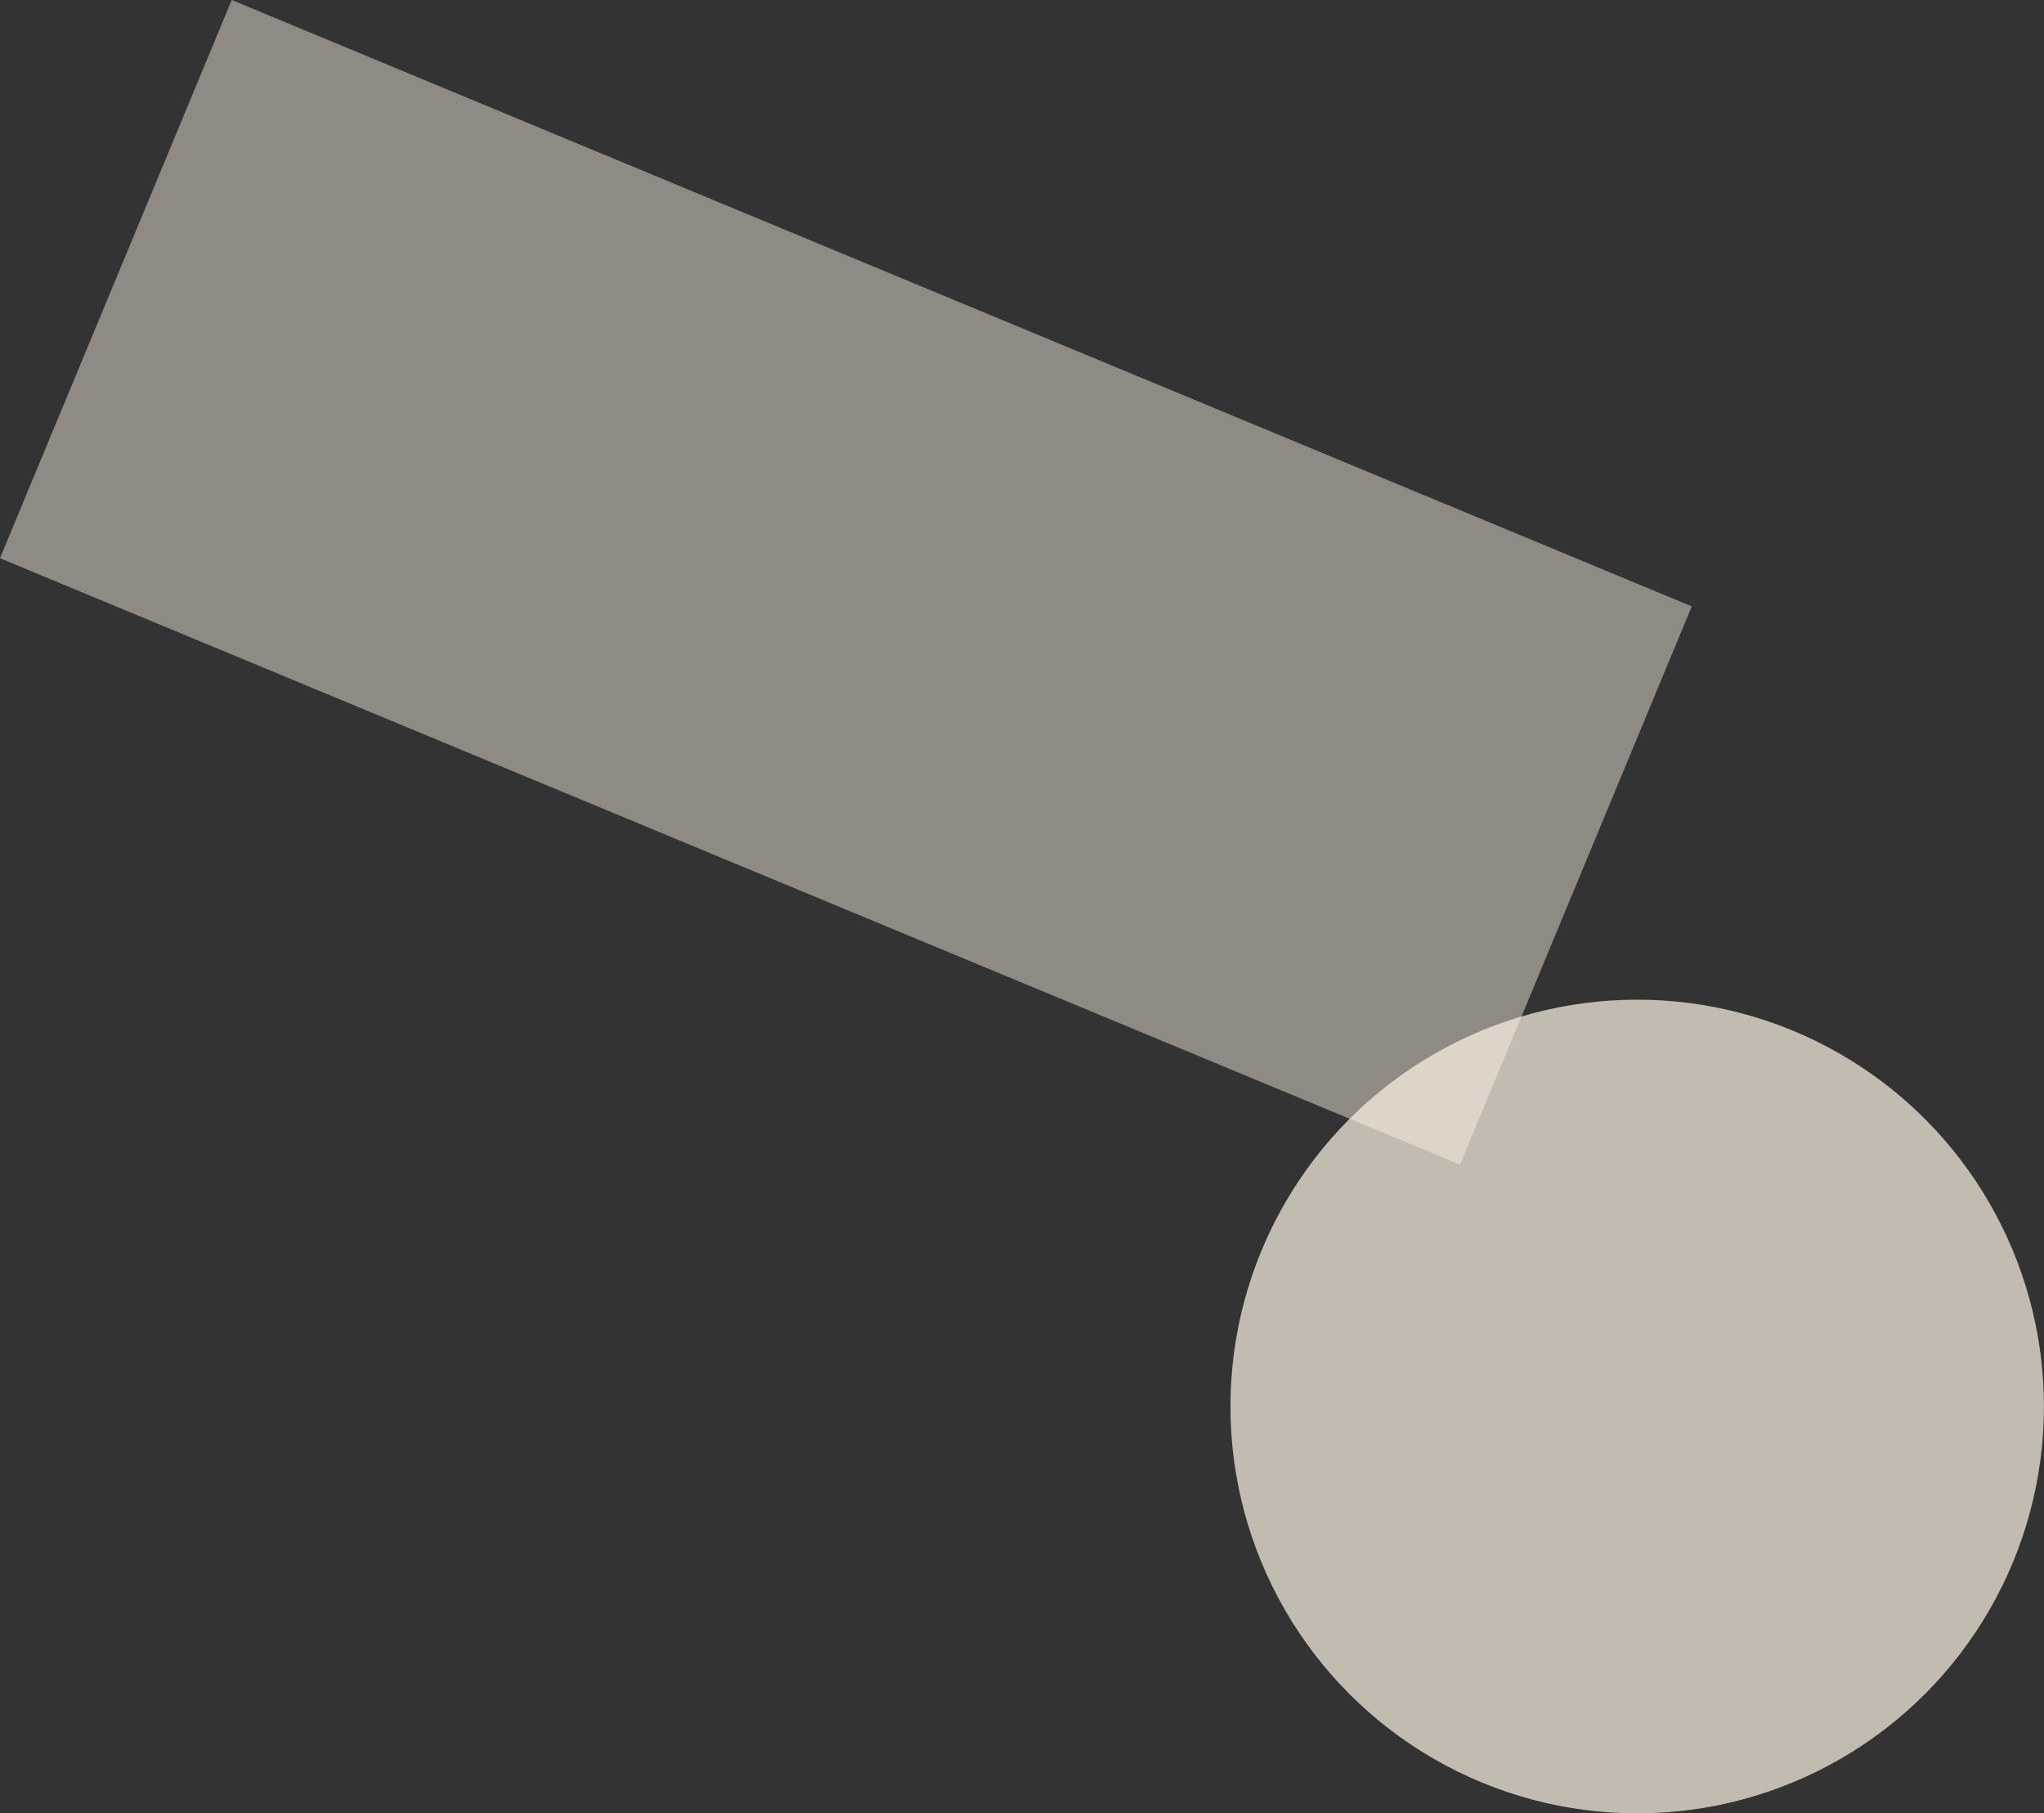
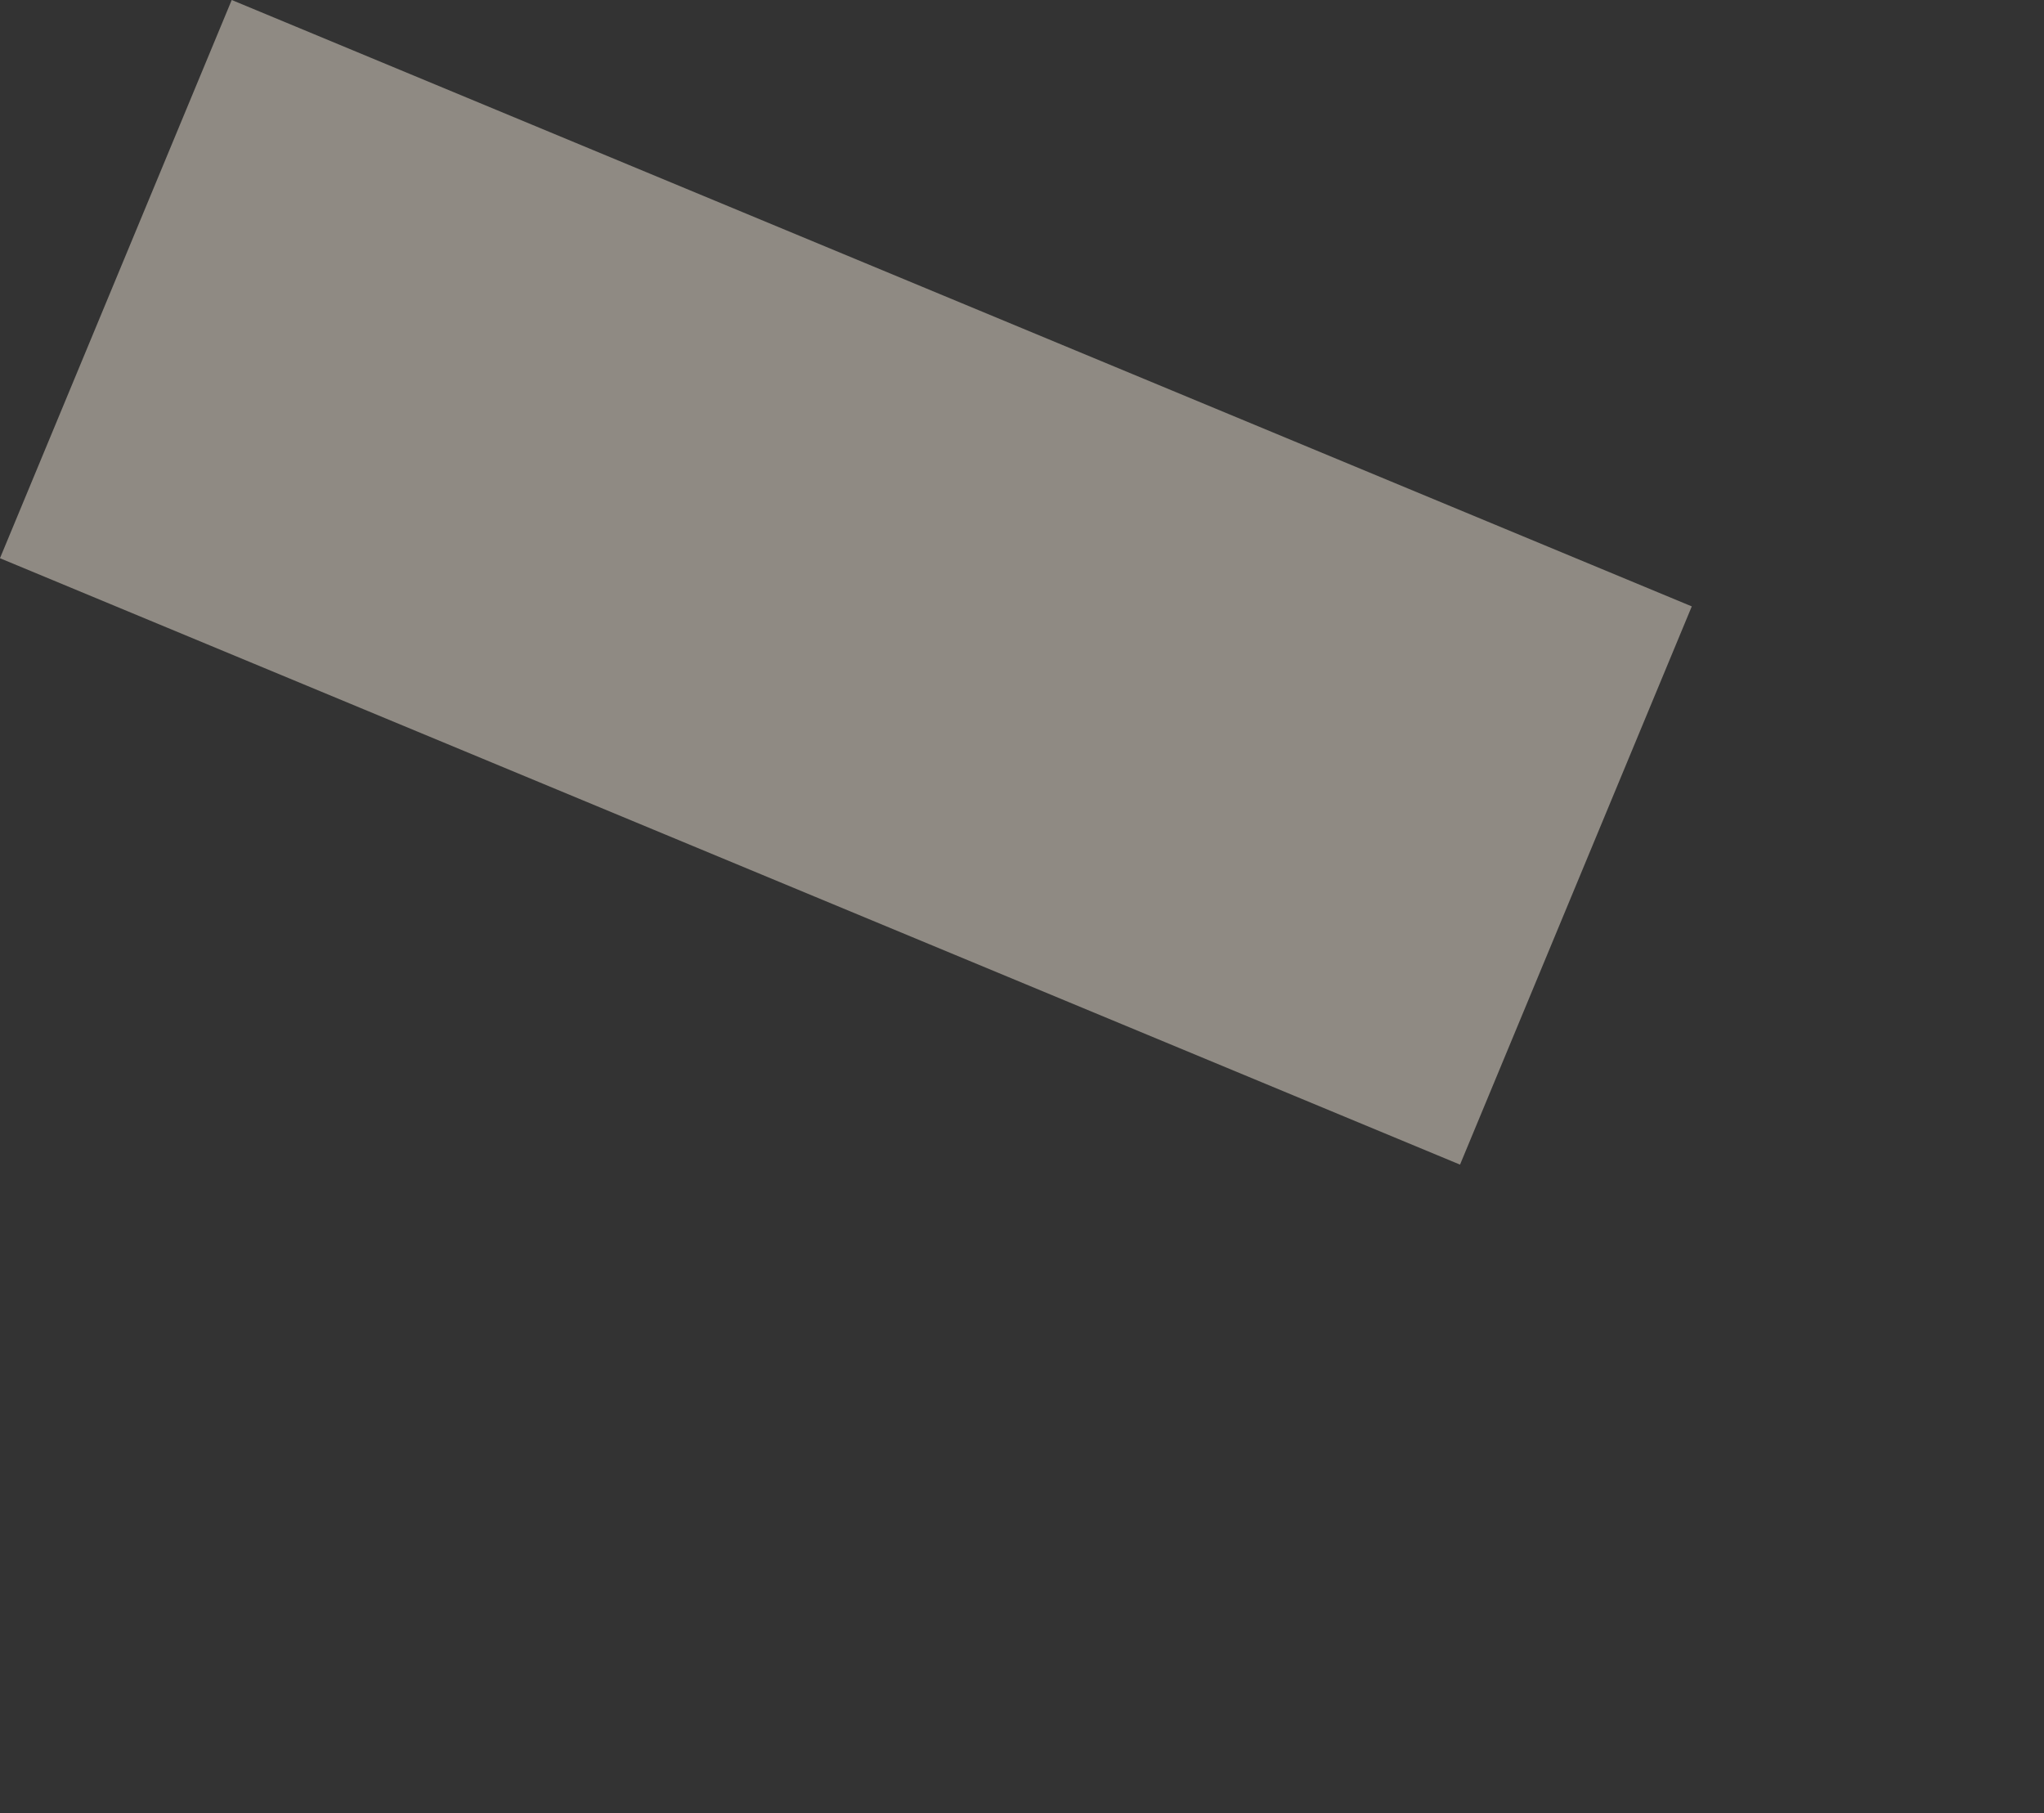
<svg xmlns="http://www.w3.org/2000/svg" id="Layer_2" data-name="Layer 2" viewBox="0 0 306.64 271.98">
  <rect x="0" y="0" width="306.64" height="271.98" fill="#333333" stroke="none" />
  <defs>
    <style>
      .cls-1 {
        opacity: .7;
      }

      .cls-1, .cls-2 {
        fill: #fff5e6;
        stroke-width: 0px;
      }

      .cls-2 {
        opacity: .45;
      }
    </style>
  </defs>
  <g id="Layer_1-2" data-name="Layer 1">
    <g>
-       <circle class="cls-1" cx="245.61" cy="210.96" r="61.02" />
      <rect class="cls-2" x="8.32" y="42.01" width="237.17" height="90.66" transform="translate(43.19 -41.99) rotate(22.55)" />
    </g>
  </g>
</svg>